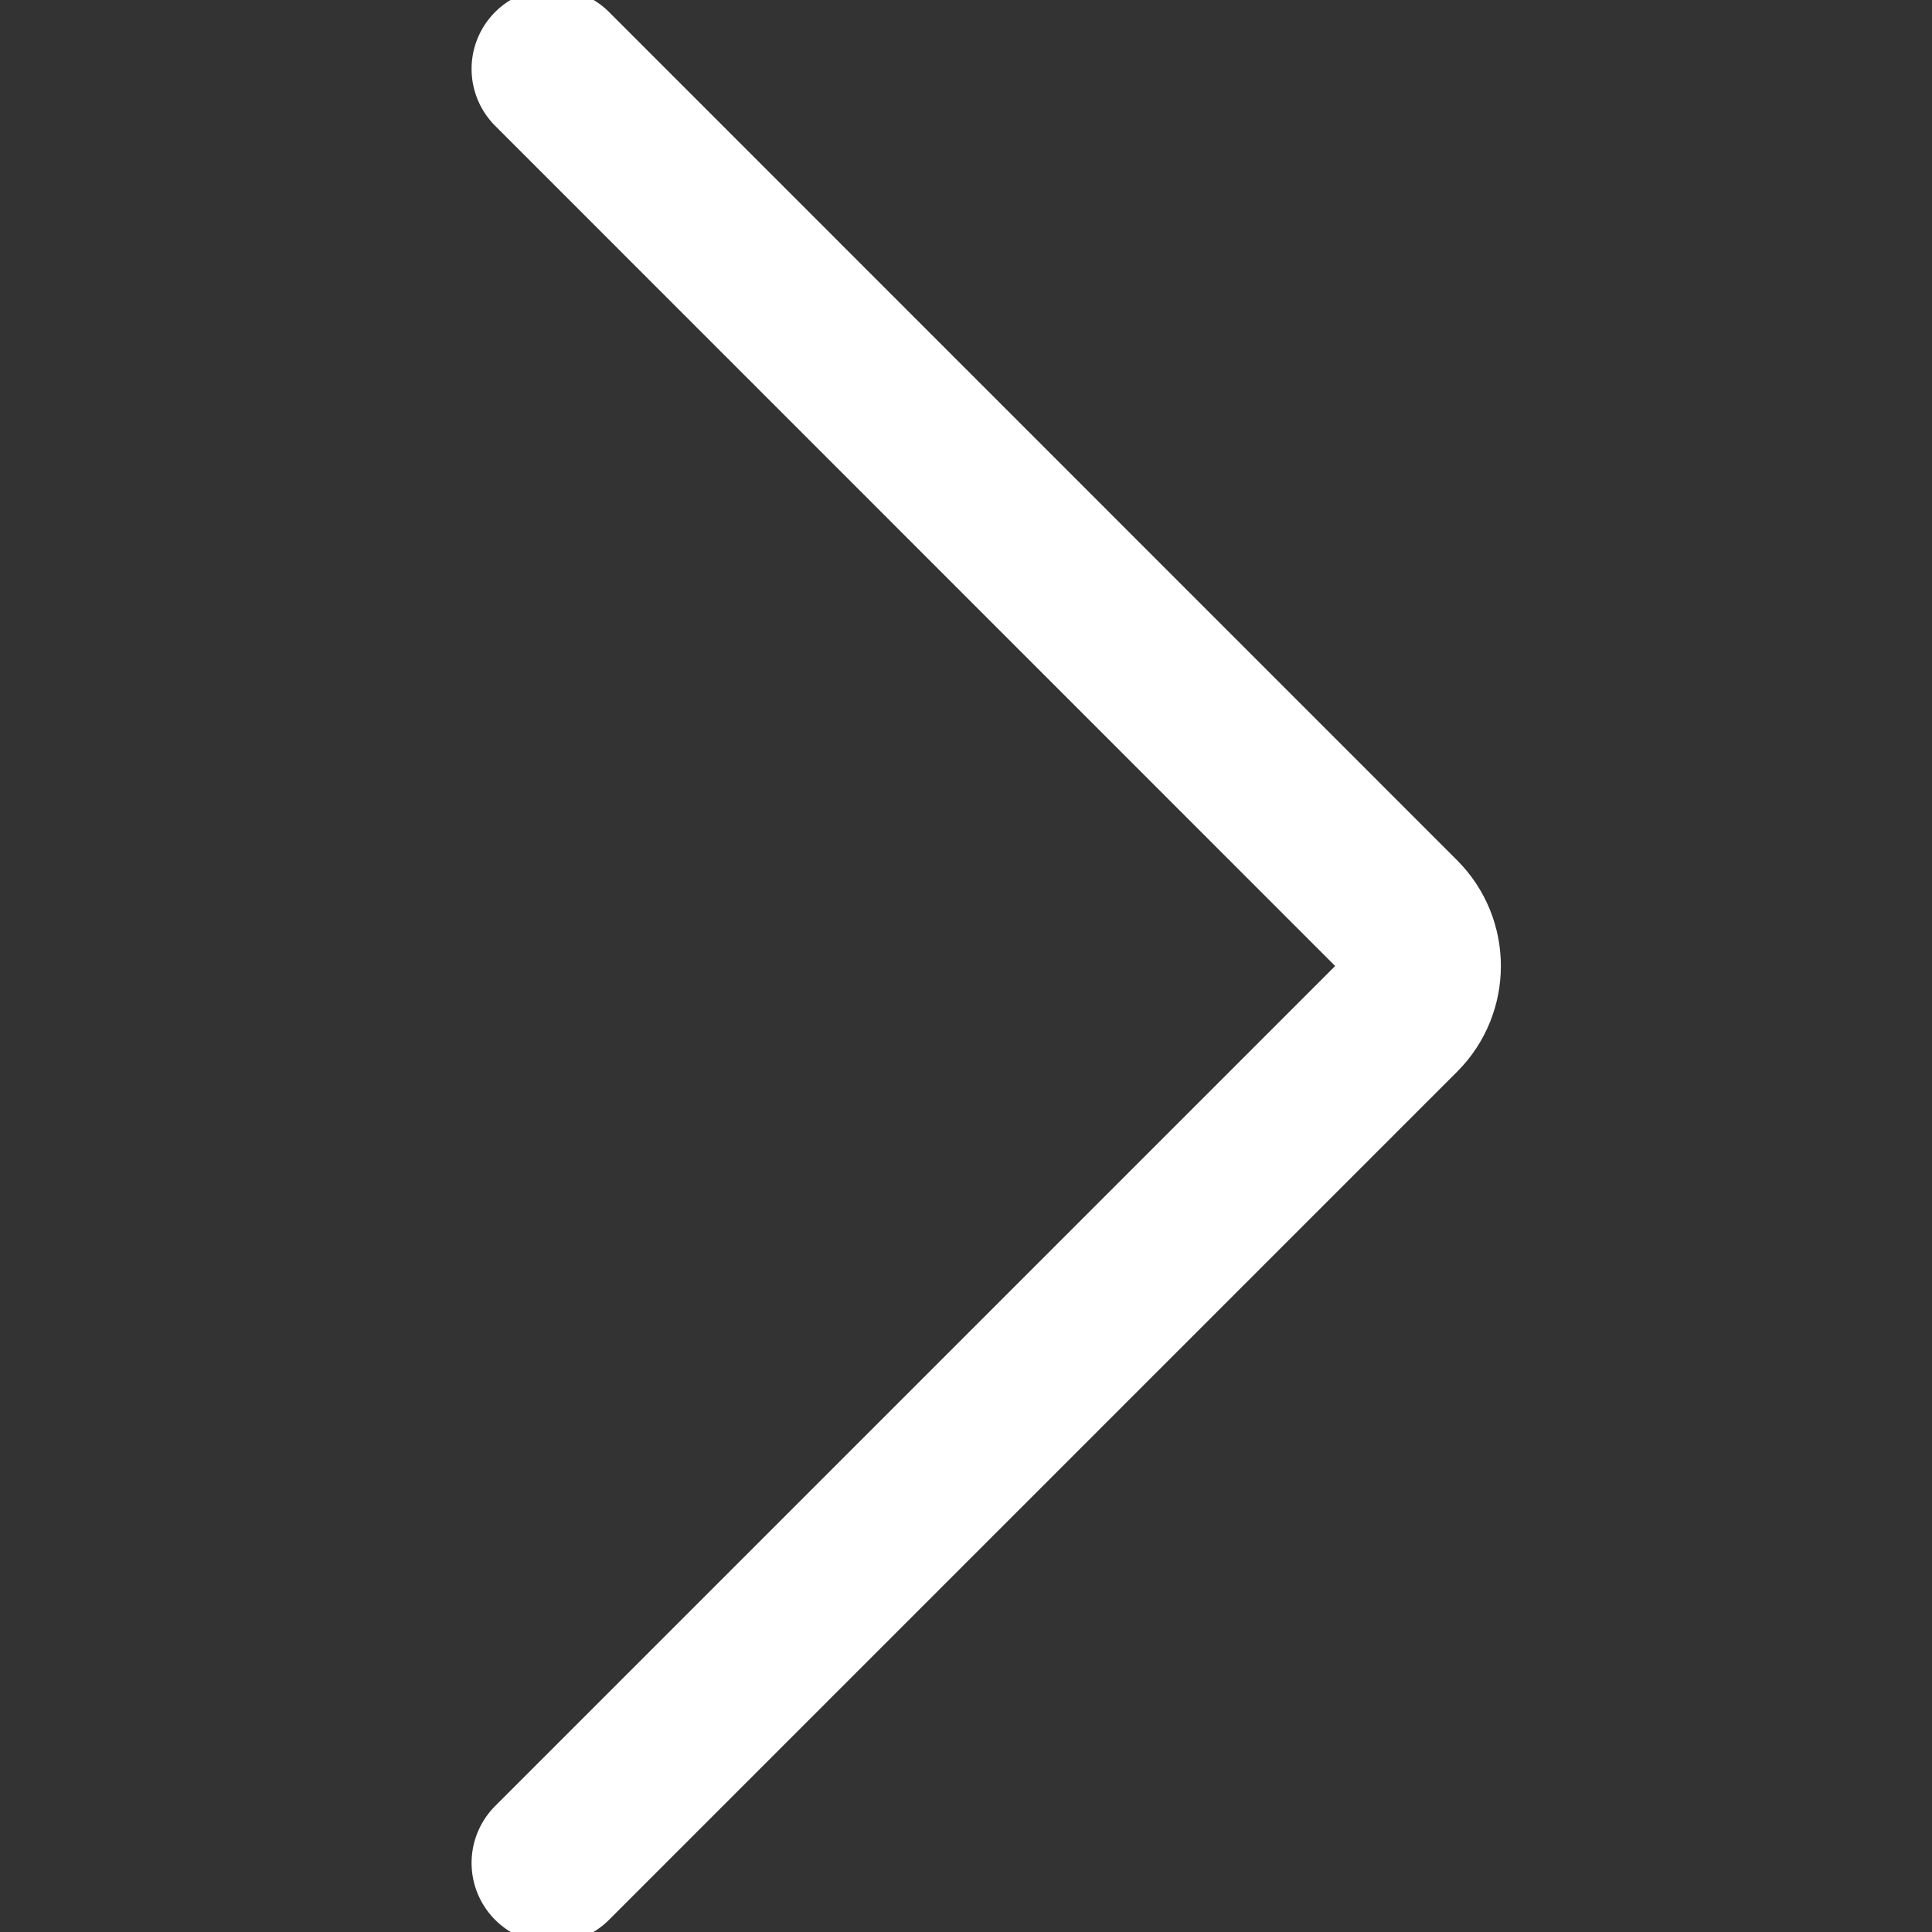
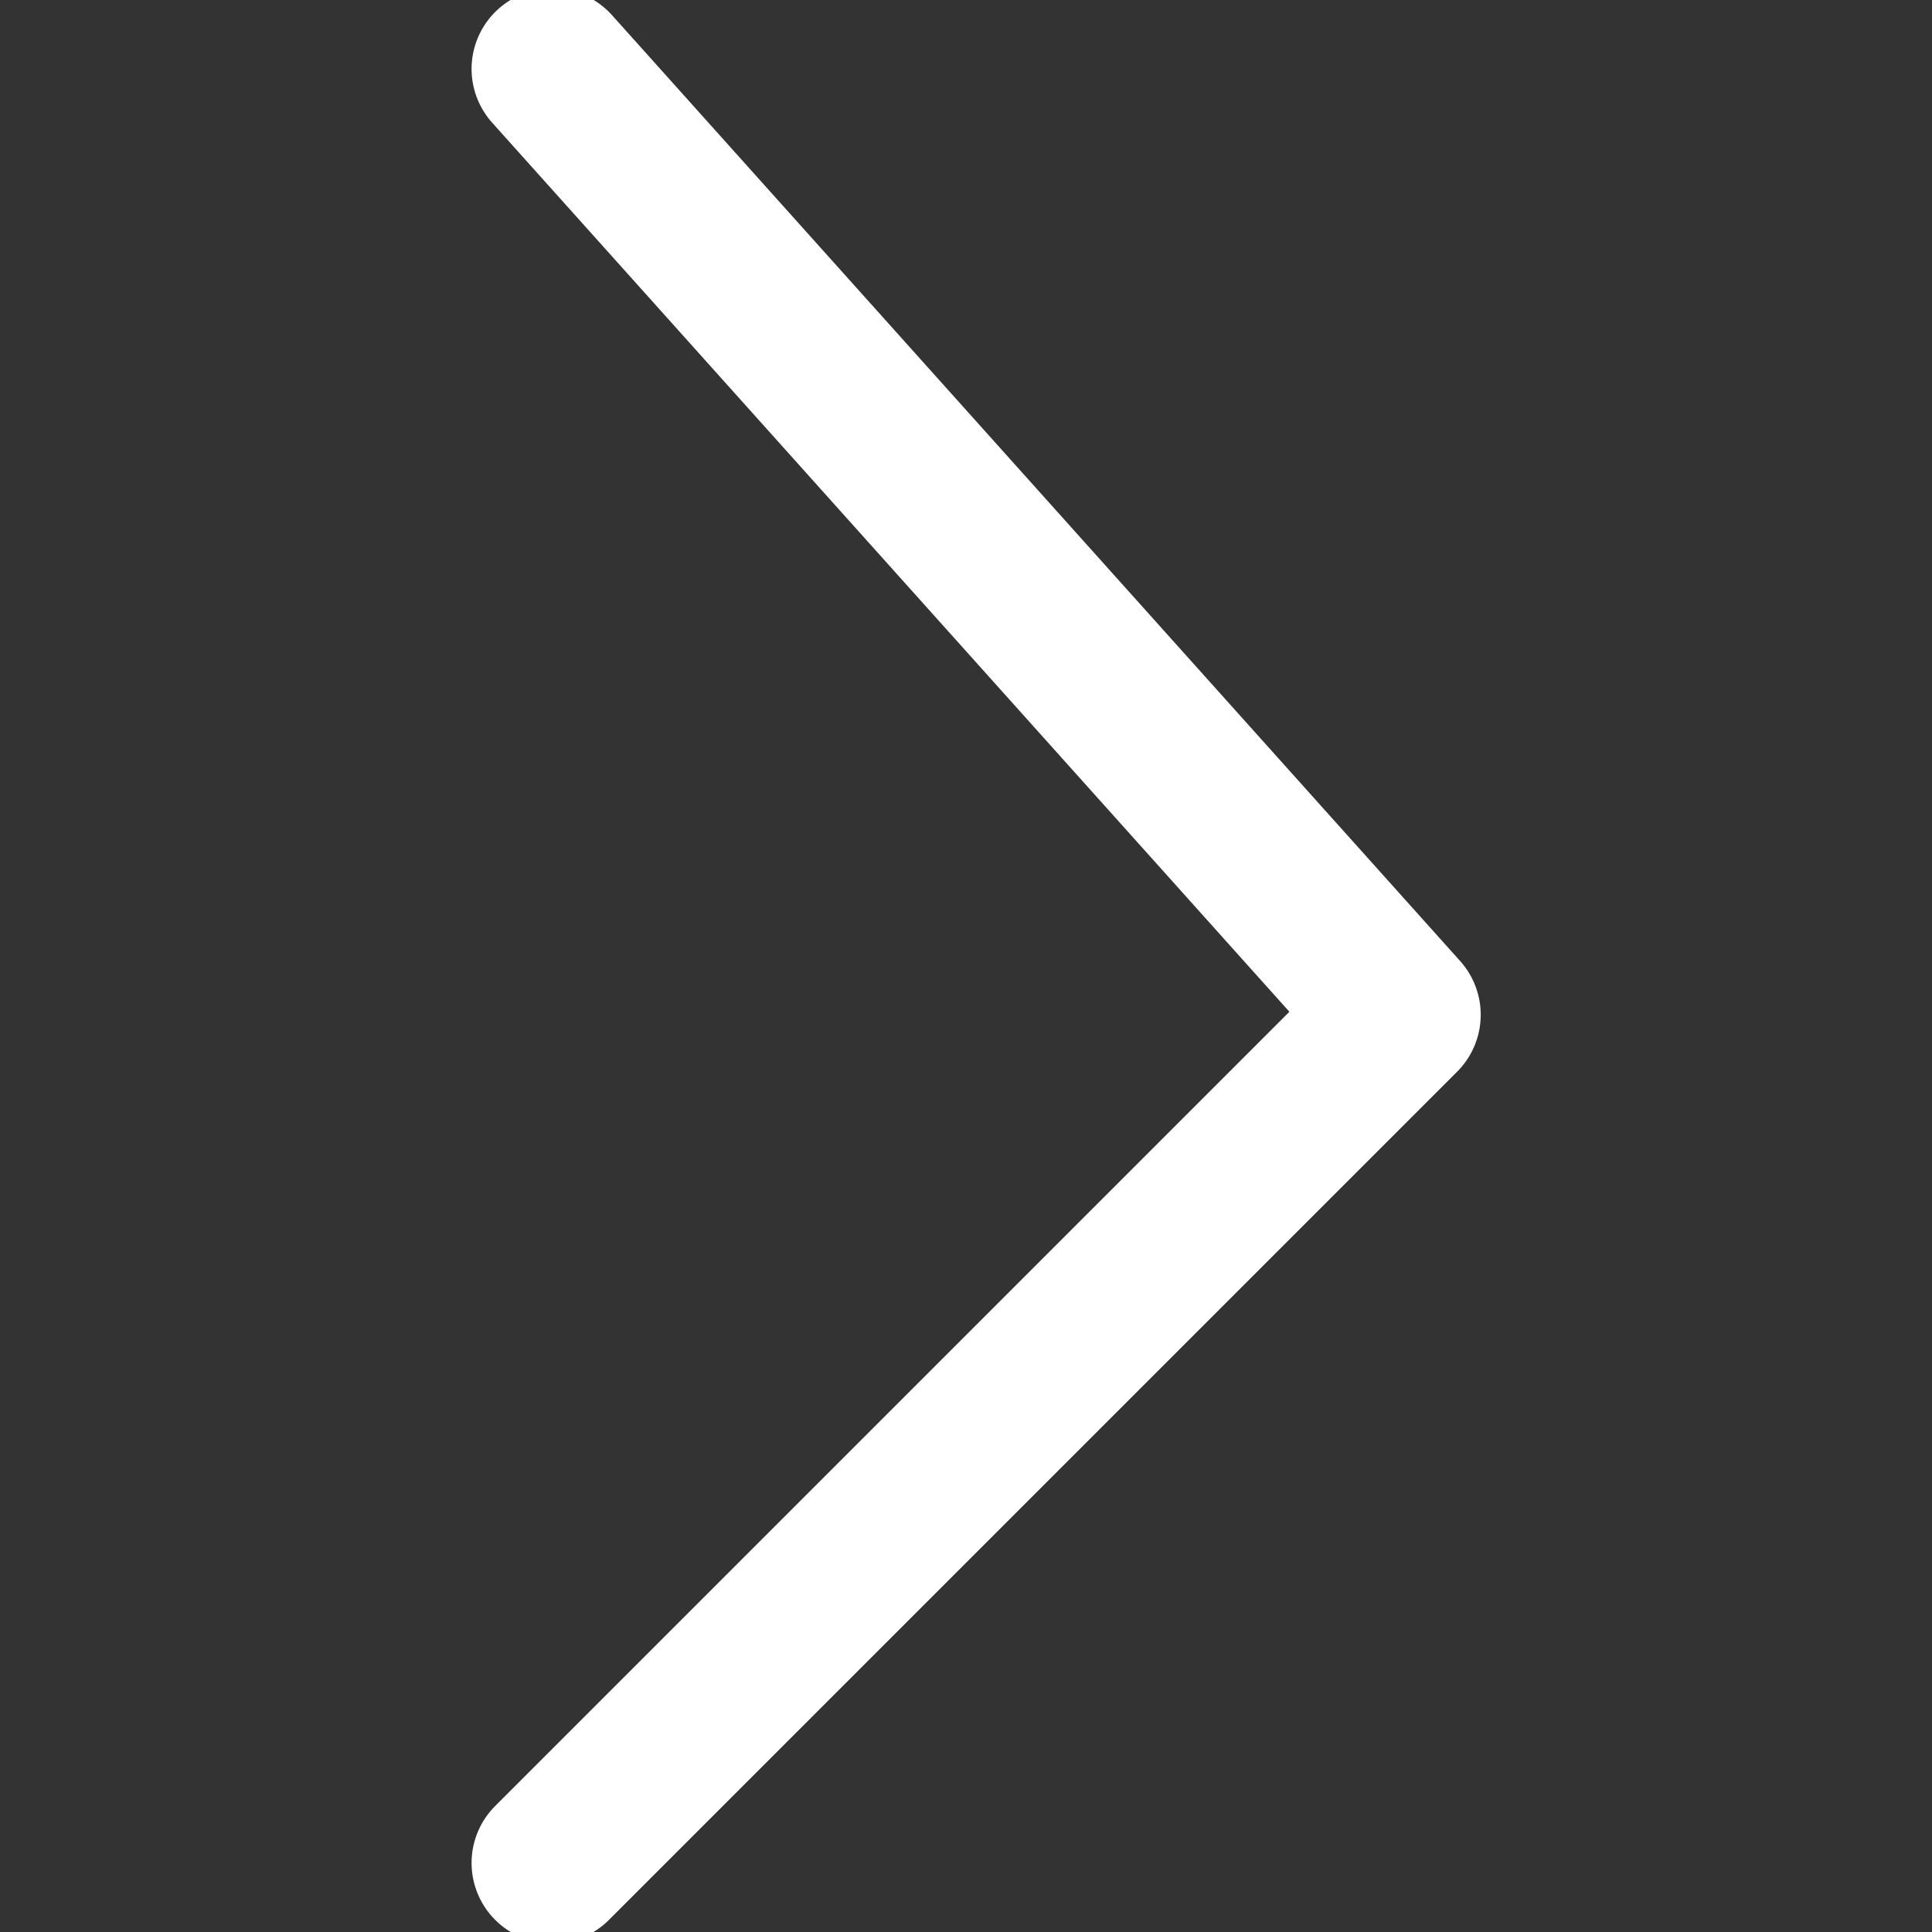
<svg xmlns="http://www.w3.org/2000/svg" width="12" height="12" viewBox="0 0 12 12" fill="none">
  <rect x="0" y="0" width="12" height="12" fill="#333333" stroke="none" />
-   <path d="M3.429 11.571L8.697 6.303C8.864 6.136 8.864 5.864 8.697 5.697L3.429 0.428" stroke="white" stroke-linecap="round" stroke-linejoin="round" />
+   <path d="M3.429 11.571L8.697 6.303L3.429 0.428" stroke="white" stroke-linecap="round" stroke-linejoin="round" />
</svg>